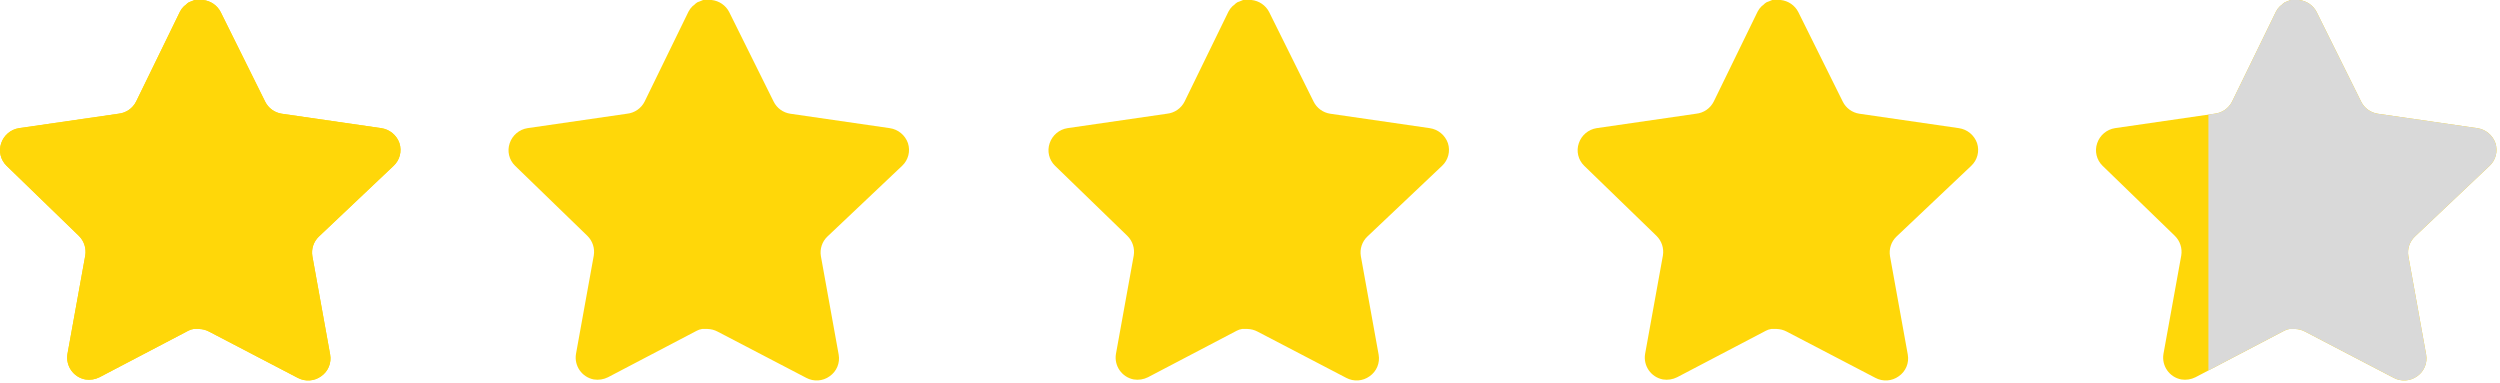
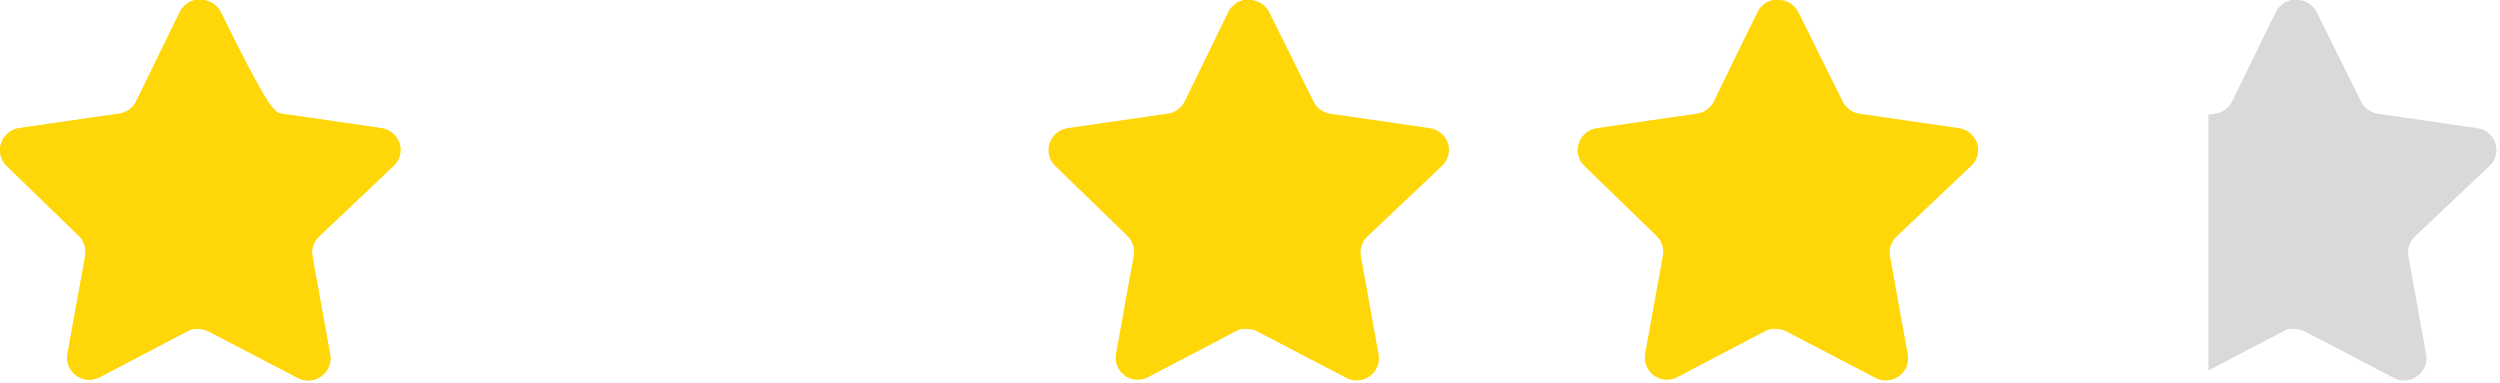
<svg xmlns="http://www.w3.org/2000/svg" width="463" height="71" viewBox="0 0 463 71" fill="none">
-   <path d="M59.032 43.833C58.072 44.763 57.631 46.109 57.849 47.43L61.146 65.675C61.424 67.221 60.772 68.786 59.477 69.68C58.209 70.607 56.522 70.718 55.139 69.976L38.715 61.41C38.144 61.106 37.509 60.943 36.86 60.924H35.855C35.507 60.976 35.166 61.087 34.854 61.258L18.426 69.865C17.614 70.273 16.695 70.418 15.793 70.273C13.598 69.858 12.133 67.766 12.493 65.56L15.793 47.315C16.012 45.983 15.571 44.63 14.61 43.684L1.22 30.705C0.1 29.619 -0.29 27.987 0.222 26.515C0.719 25.046 1.987 23.974 3.519 23.733L21.949 21.06C23.351 20.915 24.582 20.062 25.212 18.801L33.334 2.151C33.527 1.78 33.775 1.439 34.075 1.15L34.409 0.89C34.584 0.697 34.784 0.538 35.006 0.408L35.41 0.26L36.041 0H37.602C38.996 0.145 40.224 0.979 40.865 2.225L49.094 18.801C49.688 20.014 50.841 20.856 52.172 21.06L70.603 23.733C72.16 23.956 73.462 25.031 73.977 26.515C74.463 28.002 74.044 29.633 72.902 30.705L59.032 43.833Z" fill="#FFD709" />
-   <path d="M153.209 43.833C152.249 44.763 151.808 46.109 152.026 47.43L155.323 65.675C155.601 67.221 154.948 68.786 153.654 69.68C152.386 70.607 150.699 70.718 149.316 69.976L132.891 61.41C132.32 61.106 131.686 60.943 131.037 60.924H130.032C129.684 60.976 129.342 61.087 129.031 61.258L112.603 69.865C111.791 70.273 110.871 70.418 109.97 70.273C107.775 69.858 106.31 67.766 106.67 65.56L109.97 47.315C110.189 45.983 109.748 44.63 108.787 43.684L95.396 30.705C94.276 29.619 93.887 27.987 94.399 26.515C94.896 25.046 96.164 23.974 97.695 23.733L116.126 21.06C117.528 20.915 118.759 20.062 119.389 18.801L127.511 2.151C127.703 1.78 127.952 1.439 128.252 1.15L128.586 0.89C128.76 0.697 128.96 0.538 129.183 0.408L129.587 0.26L130.218 0H131.779C133.173 0.145 134.401 0.979 135.042 2.225L143.271 18.801C143.864 20.014 145.018 20.856 146.349 21.06L164.779 23.733C166.337 23.956 167.638 25.031 168.154 26.515C168.64 28.002 168.221 29.633 167.078 30.705L153.209 43.833Z" fill="#FFD709" />
+   <path d="M59.032 43.833C58.072 44.763 57.631 46.109 57.849 47.43L61.146 65.675C61.424 67.221 60.772 68.786 59.477 69.68C58.209 70.607 56.522 70.718 55.139 69.976L38.715 61.41C38.144 61.106 37.509 60.943 36.86 60.924H35.855C35.507 60.976 35.166 61.087 34.854 61.258L18.426 69.865C17.614 70.273 16.695 70.418 15.793 70.273C13.598 69.858 12.133 67.766 12.493 65.56L15.793 47.315C16.012 45.983 15.571 44.63 14.61 43.684L1.22 30.705C0.1 29.619 -0.29 27.987 0.222 26.515C0.719 25.046 1.987 23.974 3.519 23.733L21.949 21.06C23.351 20.915 24.582 20.062 25.212 18.801L33.334 2.151C33.527 1.78 33.775 1.439 34.075 1.15L34.409 0.89C34.584 0.697 34.784 0.538 35.006 0.408L35.41 0.26L36.041 0H37.602C38.996 0.145 40.224 0.979 40.865 2.225C49.688 20.014 50.841 20.856 52.172 21.06L70.603 23.733C72.16 23.956 73.462 25.031 73.977 26.515C74.463 28.002 74.044 29.633 72.902 30.705L59.032 43.833Z" fill="#FFD709" />
  <path d="M253.209 43.833C252.249 44.763 251.808 46.109 252.026 47.43L255.323 65.675C255.601 67.221 254.948 68.786 253.654 69.68C252.386 70.607 250.699 70.718 249.316 69.976L232.891 61.41C232.32 61.106 231.686 60.943 231.037 60.924H230.032C229.684 60.976 229.342 61.087 229.031 61.258L212.603 69.865C211.791 70.273 210.871 70.418 209.97 70.273C207.775 69.858 206.31 67.766 206.67 65.56L209.97 47.315C210.189 45.983 209.748 44.63 208.787 43.684L195.396 30.705C194.276 29.619 193.887 27.987 194.399 26.515C194.896 25.046 196.164 23.974 197.696 23.733L216.126 21.06C217.528 20.915 218.759 20.062 219.389 18.801L227.511 2.151C227.703 1.78 227.952 1.439 228.252 1.15L228.586 0.89C228.76 0.697 228.96 0.538 229.183 0.408L229.587 0.26L230.218 0H231.779C233.173 0.145 234.401 0.979 235.042 2.225L243.271 18.801C243.864 20.014 245.018 20.856 246.349 21.06L264.779 23.733C266.337 23.956 267.638 25.031 268.154 26.515C268.64 28.002 268.221 29.633 267.078 30.705L253.209 43.833Z" fill="#FFD709" />
  <path d="M351.209 43.833C350.249 44.763 349.808 46.109 350.026 47.43L353.323 65.675C353.601 67.221 352.948 68.786 351.654 69.68C350.386 70.607 348.699 70.718 347.316 69.976L330.891 61.41C330.32 61.106 329.686 60.943 329.037 60.924H328.032C327.684 60.976 327.342 61.087 327.031 61.258L310.603 69.865C309.791 70.273 308.871 70.418 307.97 70.273C305.775 69.858 304.31 67.766 304.67 65.56L307.97 47.315C308.189 45.983 307.748 44.63 306.787 43.684L293.396 30.705C292.276 29.619 291.887 27.987 292.399 26.515C292.896 25.046 294.164 23.974 295.696 23.733L314.126 21.06C315.528 20.915 316.759 20.062 317.389 18.801L325.511 2.151C325.703 1.78 325.952 1.439 326.252 1.15L326.586 0.89C326.76 0.697 326.96 0.538 327.183 0.408L327.587 0.26L328.218 0H329.779C331.173 0.145 332.401 0.979 333.042 2.225L341.271 18.801C341.864 20.014 343.018 20.856 344.349 21.06L362.779 23.733C364.337 23.956 365.638 25.031 366.154 26.515C366.64 28.002 366.221 29.633 365.078 30.705L351.209 43.833Z" fill="#FFD709" />
-   <path d="M447.209 43.833C446.249 44.763 445.808 46.109 446.026 47.43L449.323 65.675C449.601 67.221 448.948 68.786 447.654 69.68C446.386 70.607 444.699 70.718 443.316 69.976L426.891 61.41C426.32 61.106 425.686 60.943 425.037 60.924H424.032C423.684 60.976 423.342 61.087 423.031 61.258L406.603 69.865C405.791 70.273 404.871 70.418 403.97 70.273C401.775 69.858 400.31 67.766 400.67 65.56L403.97 47.315C404.189 45.983 403.748 44.63 402.787 43.684L389.396 30.705C388.276 29.619 387.887 27.987 388.399 26.515C388.896 25.046 390.164 23.974 391.696 23.733L410.126 21.06C411.528 20.915 412.759 20.062 413.389 18.801L421.511 2.151C421.703 1.78 421.952 1.439 422.252 1.15L422.586 0.89C422.76 0.697 422.96 0.538 423.183 0.408L423.587 0.26L424.218 0H425.779C427.173 0.145 428.401 0.979 429.042 2.225L437.271 18.801C437.864 20.014 439.018 20.856 440.349 21.06L458.779 23.733C460.337 23.956 461.638 25.031 462.154 26.515C462.64 28.002 462.221 29.633 461.078 30.705L447.209 43.833Z" fill="#FFD709" />
  <path fill-rule="evenodd" clip-rule="evenodd" d="M446.026 47.43C445.808 46.109 446.249 44.763 447.209 43.833L461.078 30.705C462.221 29.633 462.64 28.002 462.154 26.515C461.638 25.031 460.337 23.956 458.779 23.733L440.349 21.06C439.018 20.856 437.864 20.014 437.271 18.801L429.042 2.225C428.401 0.979 427.173 0.145 425.779 0H424.218L423.587 0.26L423.183 0.408C422.96 0.538 422.76 0.697 422.586 0.89L422.252 1.15C421.952 1.439 421.703 1.78 421.511 2.151L413.389 18.801C412.759 20.062 411.528 20.915 410.126 21.06L409 21.223V68.609L423.031 61.258C423.342 61.087 423.684 60.976 424.032 60.924H425.037C425.686 60.943 426.32 61.106 426.891 61.41L443.316 69.976C444.699 70.718 446.386 70.607 447.654 69.68C448.948 68.786 449.601 67.221 449.323 65.675L446.026 47.43Z" fill="#D9D9D9" />
  <path d="M59.032 43.833C58.072 44.763 57.631 46.109 57.849 47.43L61.146 65.675C61.424 67.221 60.772 68.786 59.477 69.68C58.209 70.607 56.522 70.718 55.139 69.976L38.715 61.41C38.144 61.106 37.509 60.943 36.86 60.924H35.855C35.507 60.976 35.166 61.087 34.854 61.258L18.426 69.865C17.614 70.273 16.695 70.418 15.793 70.273C13.598 69.858 12.133 67.766 12.493 65.56L15.793 47.315C16.012 45.983 15.571 44.63 14.61 43.684L1.22 30.705C0.1 29.619 -0.29 27.987 0.222 26.515C0.719 25.046 1.987 23.974 3.519 23.733L21.949 21.06C23.351 20.915 24.582 20.062 25.212 18.801L33.334 2.151C33.527 1.78 33.775 1.439 34.075 1.15L34.409 0.89C34.584 0.697 34.784 0.538 35.006 0.408L35.41 0.26L36.041 0H37.602C38.996 0.145 40.224 0.979 40.865 2.225L49.094 18.801C49.688 20.014 50.841 20.856 52.172 21.06L70.603 23.733C72.16 23.956 73.462 25.031 73.977 26.515C74.463 28.002 74.044 29.633 72.902 30.705L59.032 43.833Z" fill="#FFD709" />
</svg>